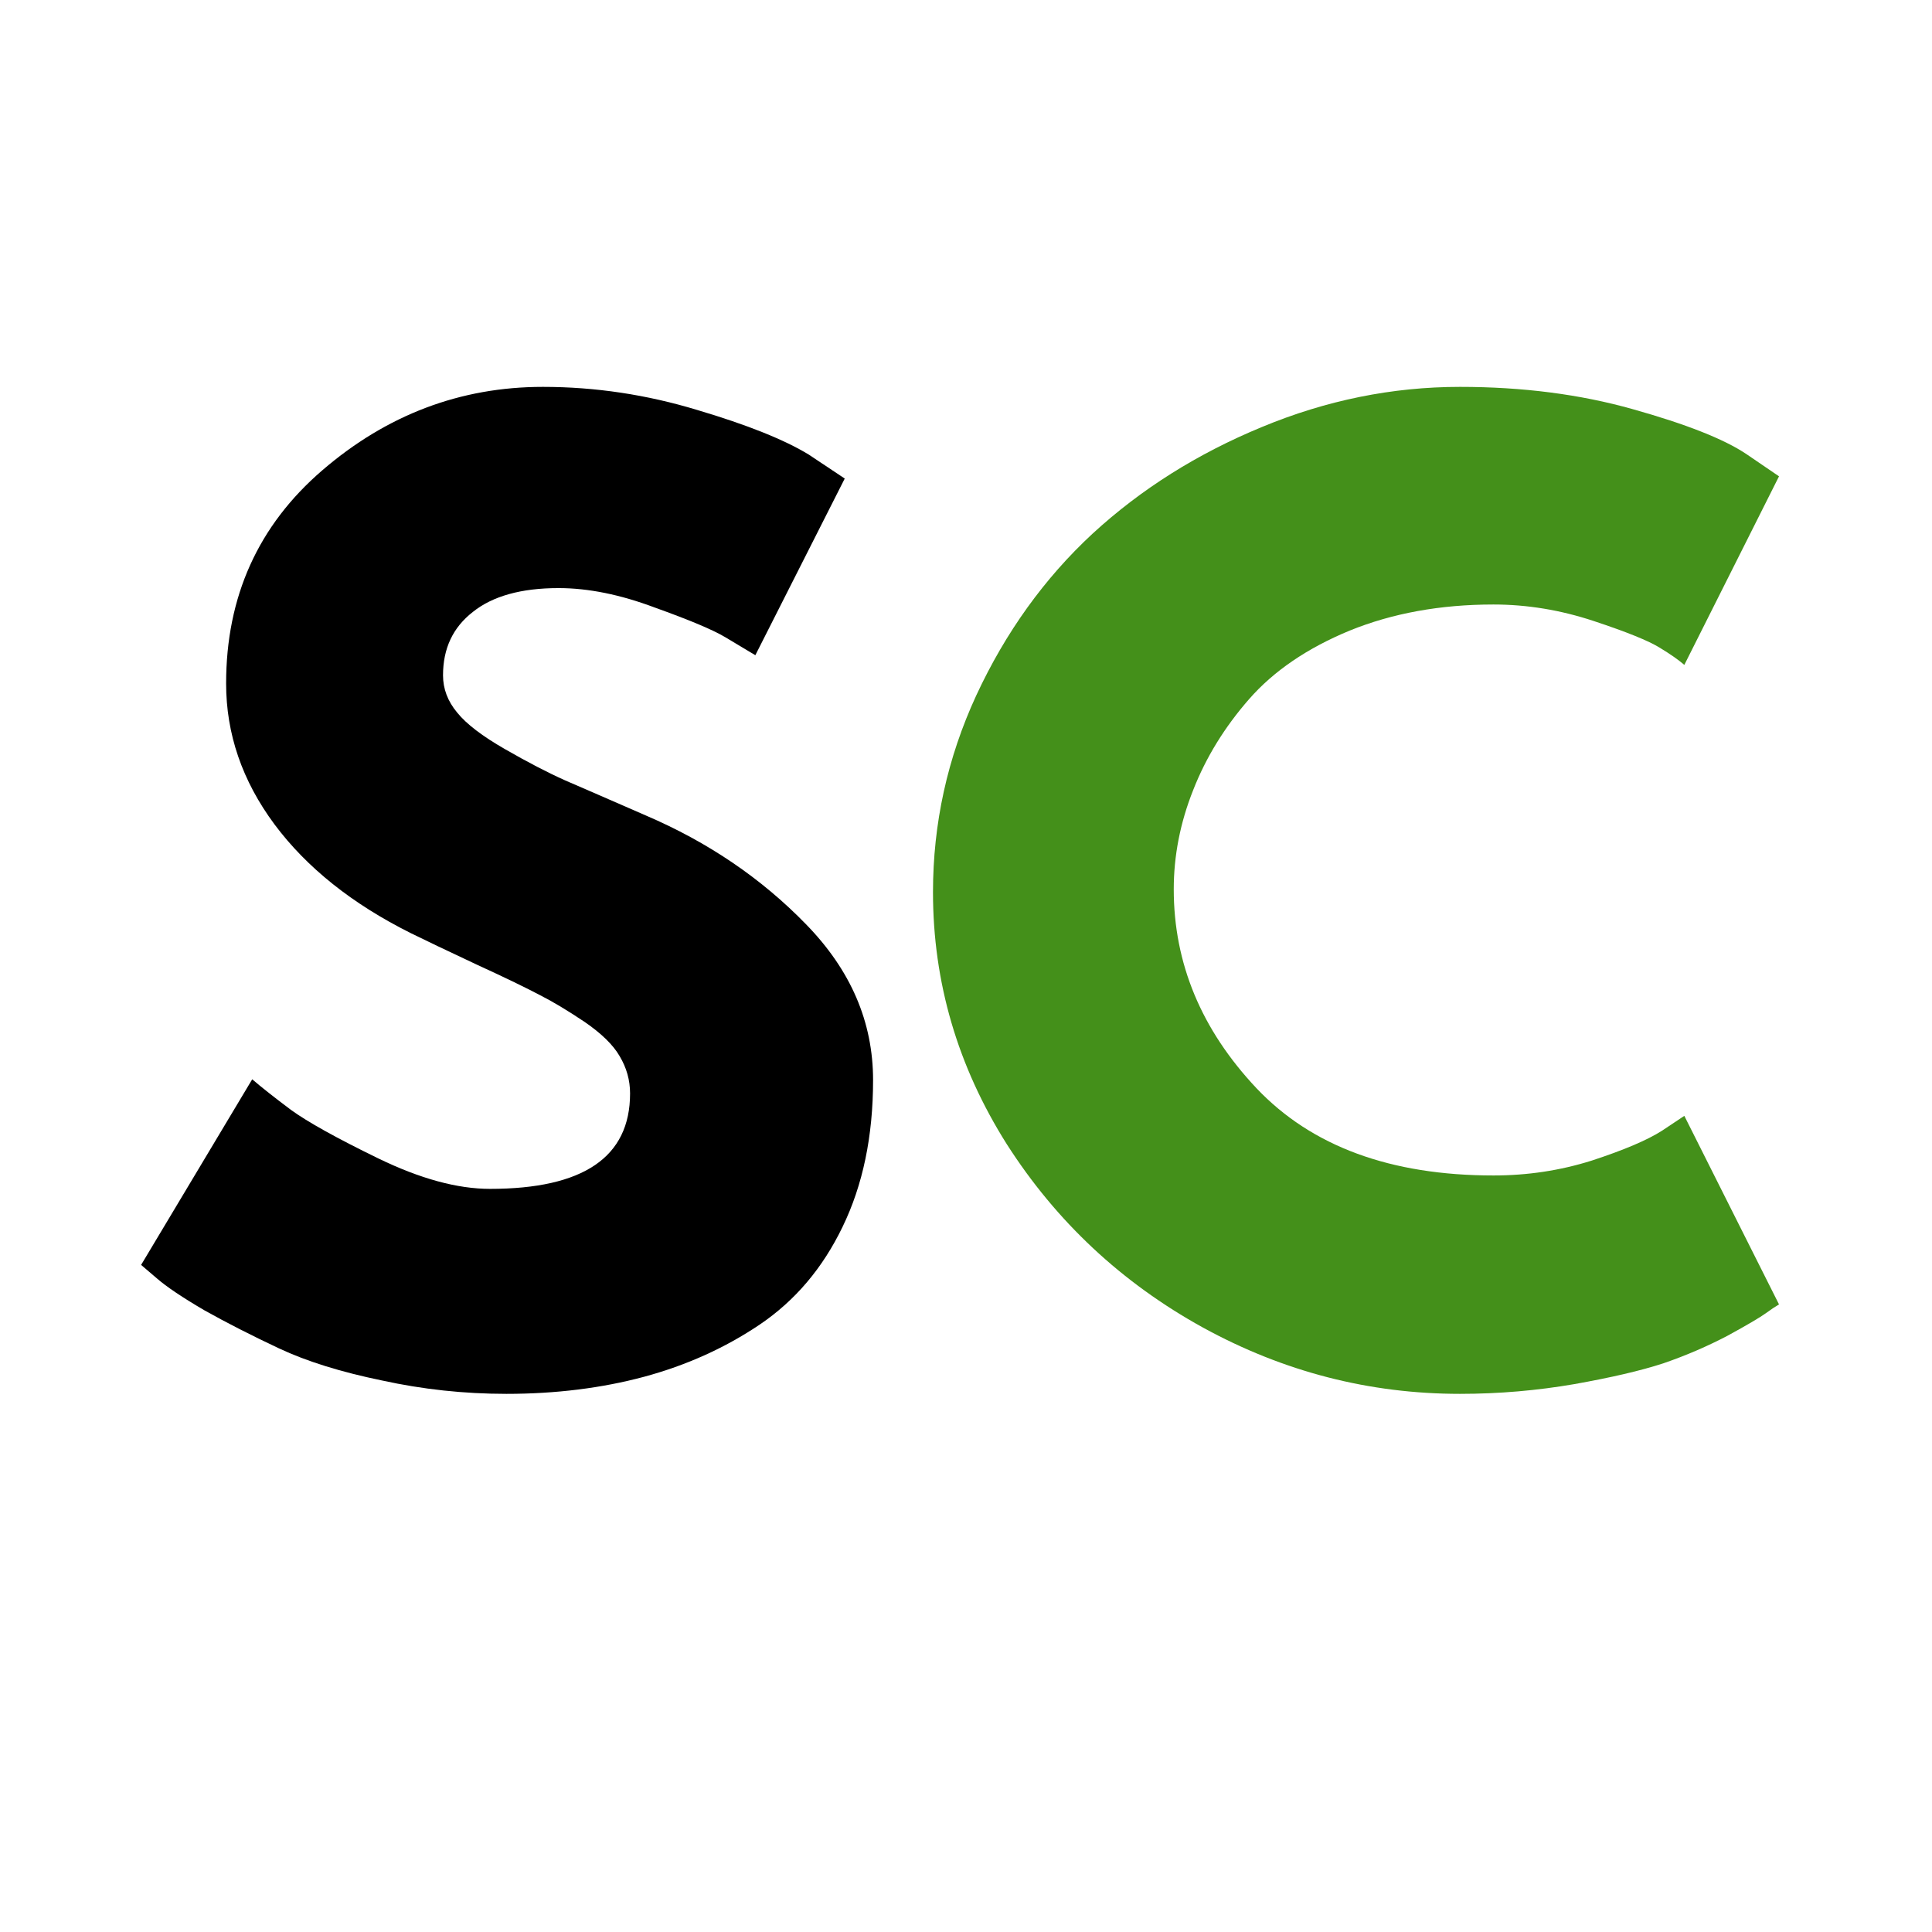
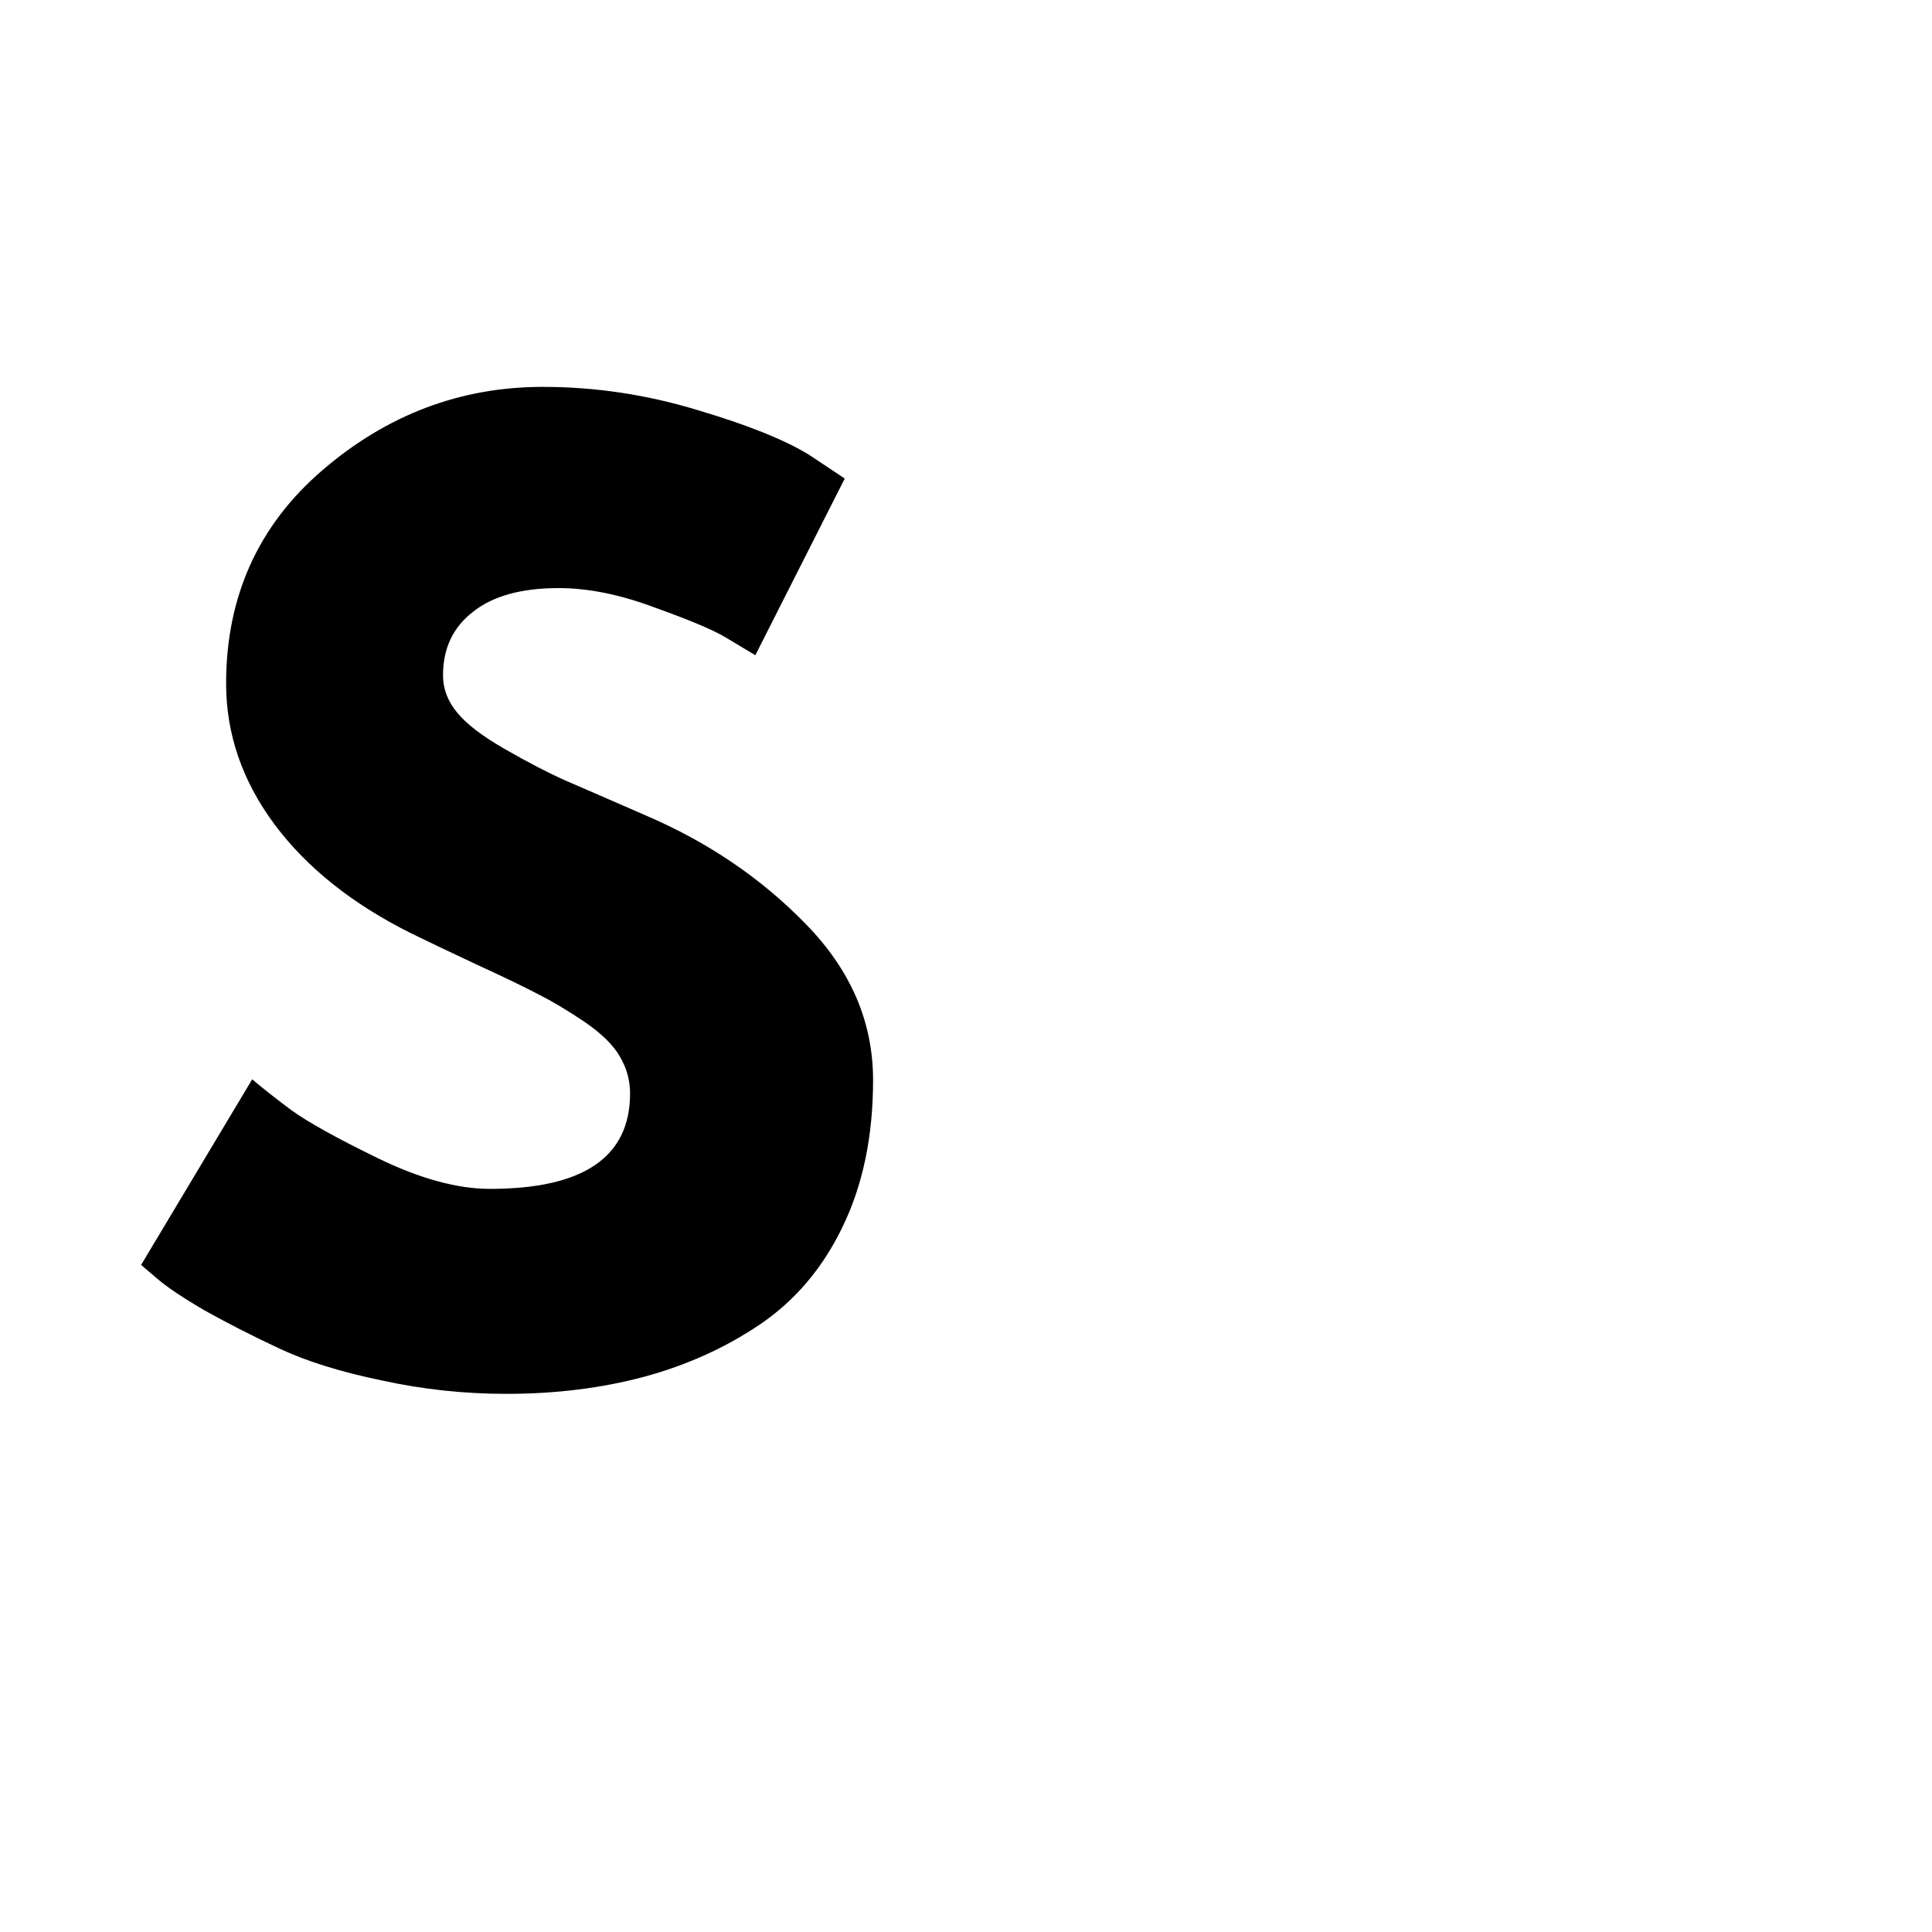
<svg xmlns="http://www.w3.org/2000/svg" width="54" zoomAndPan="magnify" viewBox="0 0 40.5 40.5" height="54" preserveAspectRatio="xMidYMid meet" version="1.0">
  <defs>
    <g />
  </defs>
  <g fill="#000000" fill-opacity="1">
    <g transform="translate(2.396, 28.844)">
      <g>
        <path d="M 8.984 -20.734 C 10.086 -20.734 11.164 -20.57 12.219 -20.25 C 13.27 -19.938 14.051 -19.625 14.562 -19.312 L 15.312 -18.812 L 13.438 -15.109 C 13.281 -15.203 13.07 -15.328 12.812 -15.484 C 12.551 -15.641 12.055 -15.848 11.328 -16.109 C 10.609 -16.379 9.938 -16.516 9.312 -16.516 C 8.531 -16.516 7.93 -16.348 7.516 -16.016 C 7.098 -15.691 6.891 -15.25 6.891 -14.688 C 6.891 -14.406 6.988 -14.145 7.188 -13.906 C 7.383 -13.664 7.719 -13.41 8.188 -13.141 C 8.664 -12.867 9.086 -12.648 9.453 -12.484 C 9.816 -12.328 10.379 -12.082 11.141 -11.75 C 12.453 -11.188 13.57 -10.426 14.5 -9.469 C 15.438 -8.508 15.906 -7.422 15.906 -6.203 C 15.906 -5.023 15.691 -4 15.266 -3.125 C 14.848 -2.258 14.27 -1.578 13.531 -1.078 C 12.801 -0.586 11.992 -0.223 11.109 0.016 C 10.223 0.254 9.258 0.375 8.219 0.375 C 7.332 0.375 6.461 0.281 5.609 0.094 C 4.754 -0.082 4.035 -0.305 3.453 -0.578 C 2.879 -0.848 2.359 -1.113 1.891 -1.375 C 1.43 -1.645 1.098 -1.867 0.891 -2.047 L 0.562 -2.328 L 2.891 -6.219 C 3.086 -6.051 3.359 -5.836 3.703 -5.578 C 4.047 -5.328 4.656 -4.988 5.531 -4.562 C 6.414 -4.133 7.195 -3.922 7.875 -3.922 C 9.832 -3.922 10.812 -4.586 10.812 -5.922 C 10.812 -6.203 10.738 -6.461 10.594 -6.703 C 10.457 -6.941 10.211 -7.18 9.859 -7.422 C 9.504 -7.66 9.191 -7.848 8.922 -7.984 C 8.648 -8.129 8.207 -8.344 7.594 -8.625 C 6.977 -8.914 6.52 -9.133 6.219 -9.281 C 4.988 -9.895 4.035 -10.656 3.359 -11.562 C 2.68 -12.477 2.344 -13.461 2.344 -14.516 C 2.344 -16.336 3.016 -17.828 4.359 -18.984 C 5.711 -20.148 7.254 -20.734 8.984 -20.734 Z M 8.984 -20.734 " />
      </g>
    </g>
  </g>
  <g fill="#44901a" fill-opacity="1">
    <g transform="translate(18.996, 28.844)">
      <g>
-         <path d="M 12.312 -4.203 C 13.02 -4.203 13.707 -4.305 14.375 -4.516 C 15.039 -4.734 15.531 -4.941 15.844 -5.141 L 16.312 -5.453 L 18.297 -1.5 C 18.223 -1.457 18.129 -1.395 18.016 -1.312 C 17.898 -1.227 17.633 -1.07 17.219 -0.844 C 16.801 -0.625 16.352 -0.43 15.875 -0.266 C 15.395 -0.109 14.77 0.035 14 0.172 C 13.227 0.305 12.43 0.375 11.609 0.375 C 9.711 0.375 7.914 -0.086 6.219 -1.016 C 4.52 -1.953 3.148 -3.234 2.109 -4.859 C 1.078 -6.492 0.562 -8.254 0.562 -10.141 C 0.562 -11.578 0.863 -12.953 1.469 -14.266 C 2.082 -15.586 2.895 -16.719 3.906 -17.656 C 4.926 -18.594 6.109 -19.336 7.453 -19.891 C 8.805 -20.453 10.191 -20.734 11.609 -20.734 C 12.922 -20.734 14.129 -20.578 15.234 -20.266 C 16.348 -19.953 17.141 -19.641 17.609 -19.328 L 18.297 -18.859 L 16.312 -14.906 C 16.195 -15.008 16.023 -15.129 15.797 -15.266 C 15.566 -15.41 15.102 -15.598 14.406 -15.828 C 13.719 -16.055 13.02 -16.172 12.312 -16.172 C 11.195 -16.172 10.191 -15.988 9.297 -15.625 C 8.41 -15.258 7.707 -14.781 7.188 -14.188 C 6.676 -13.602 6.285 -12.969 6.016 -12.281 C 5.742 -11.594 5.609 -10.898 5.609 -10.203 C 5.609 -8.648 6.188 -7.258 7.344 -6.031 C 8.5 -4.812 10.156 -4.203 12.312 -4.203 Z M 12.312 -4.203 " />
-       </g>
+         </g>
    </g>
  </g>
</svg>